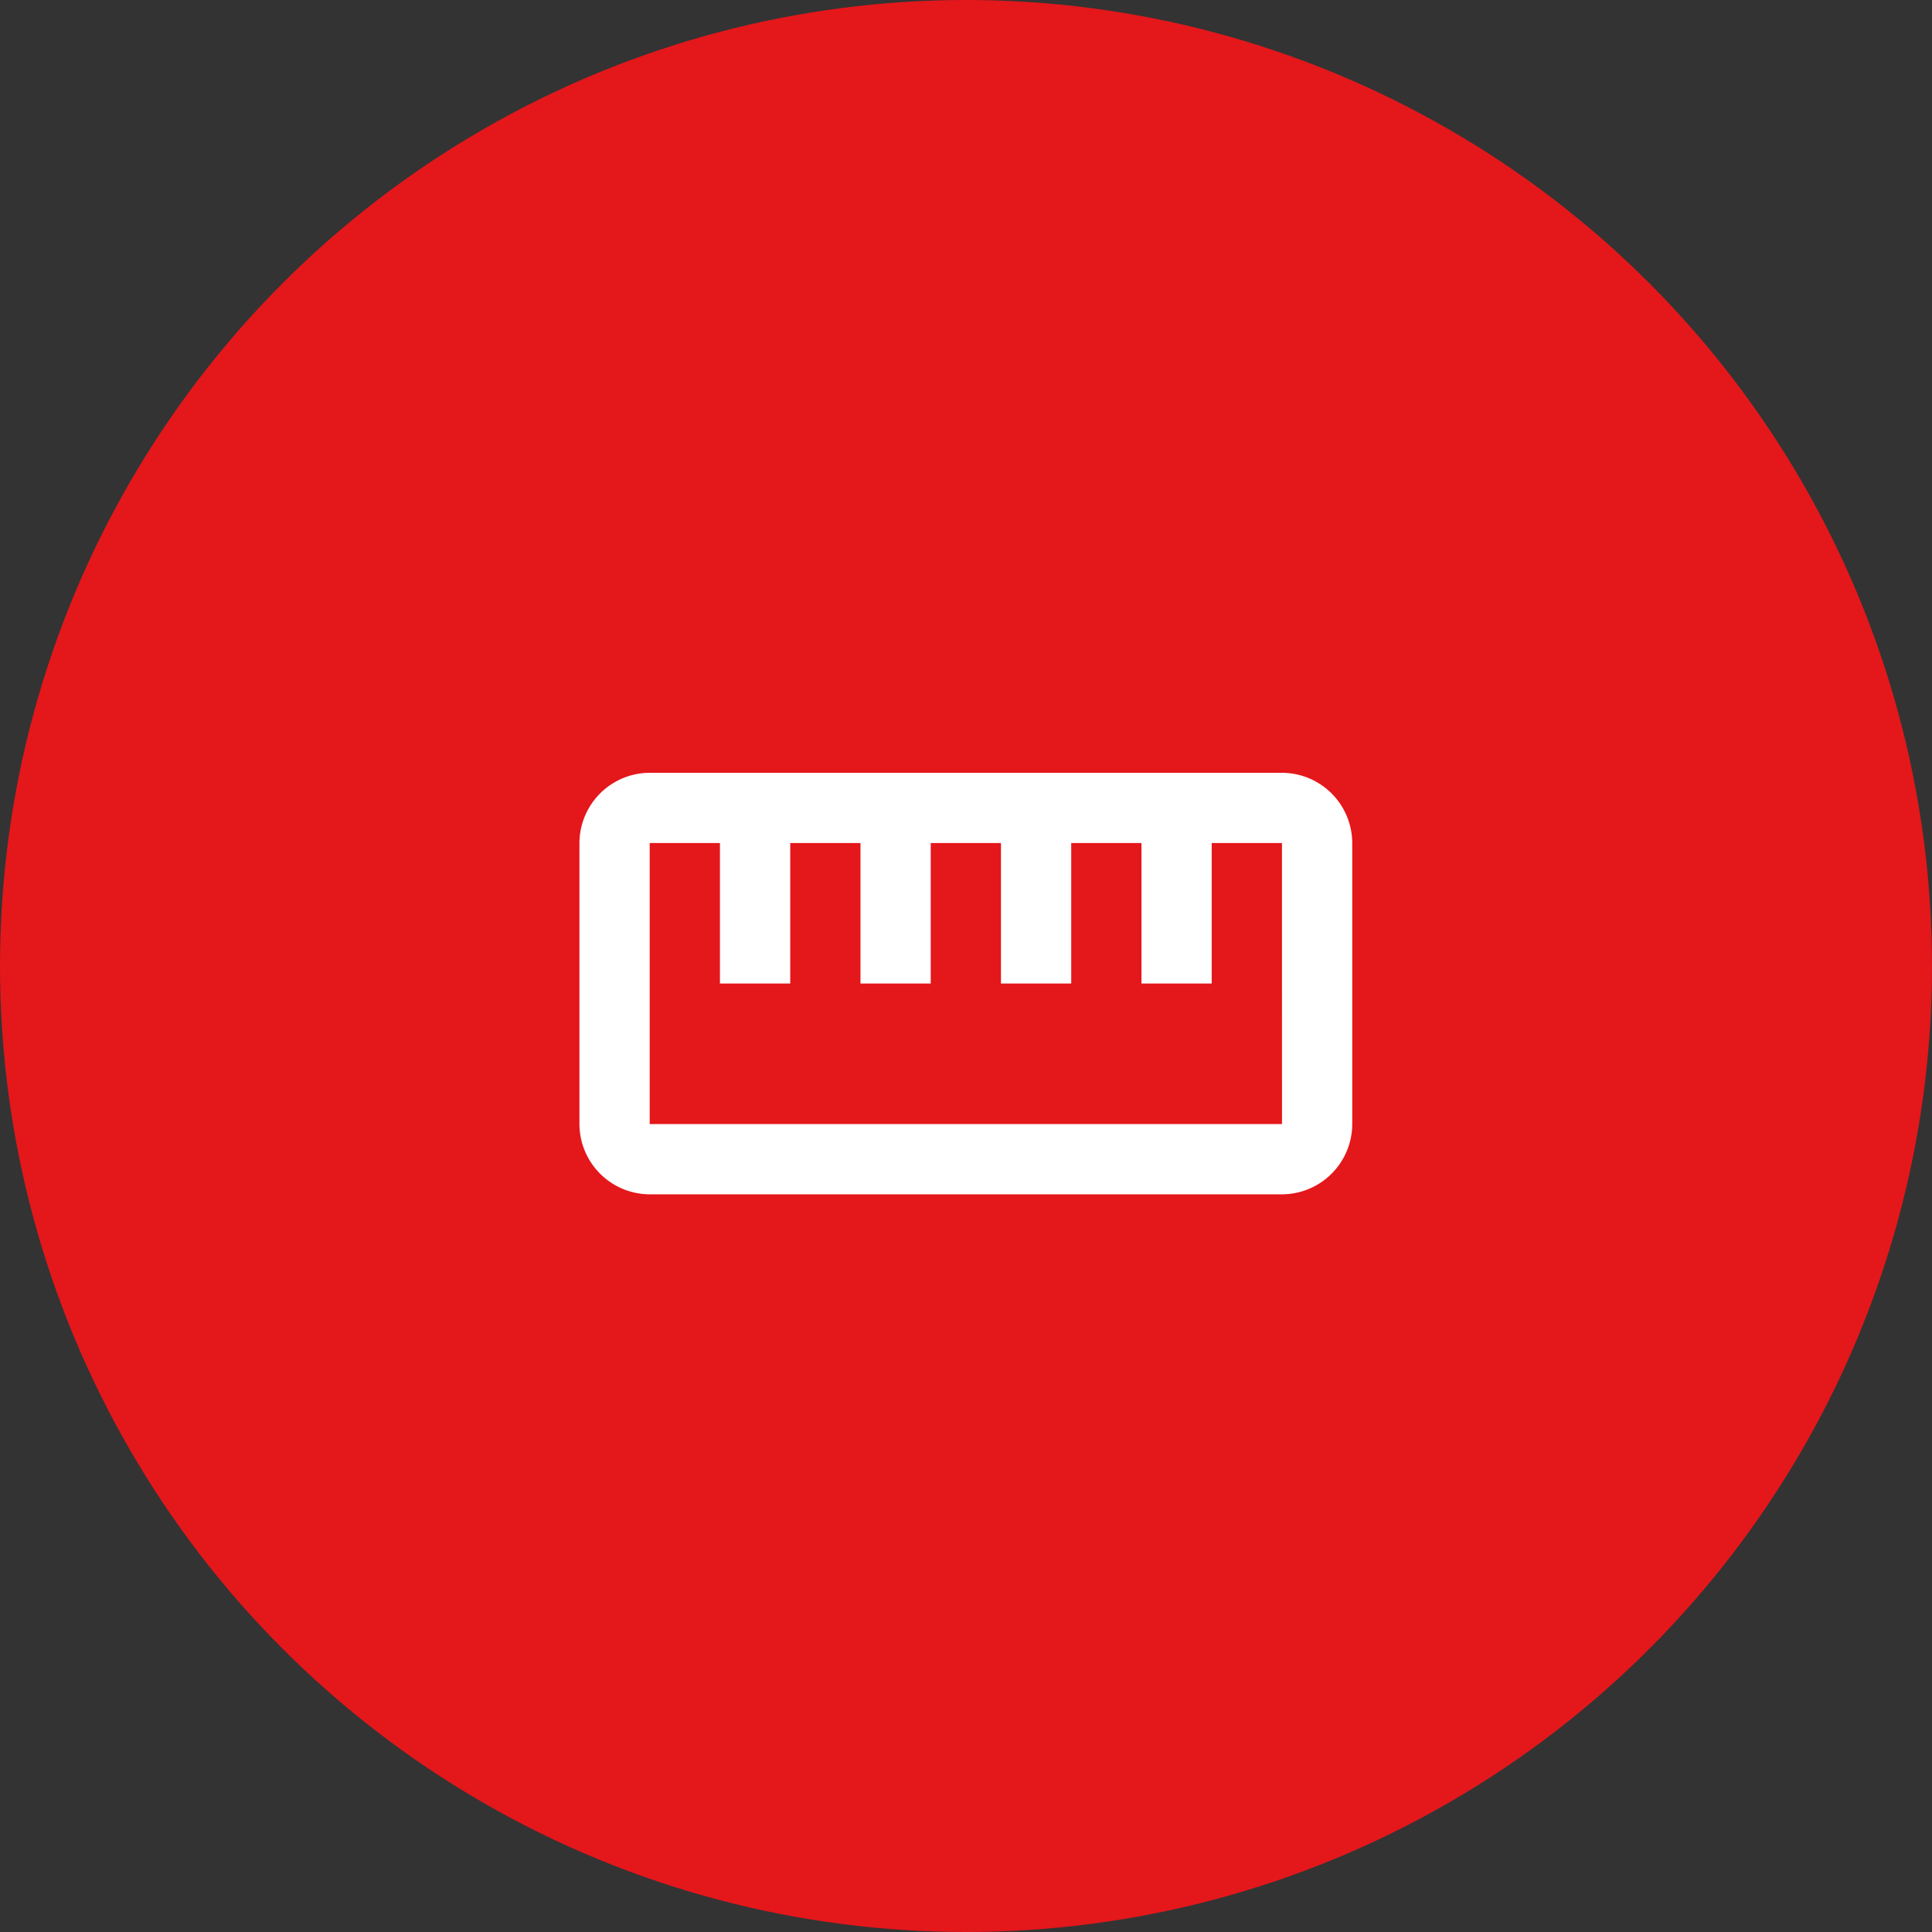
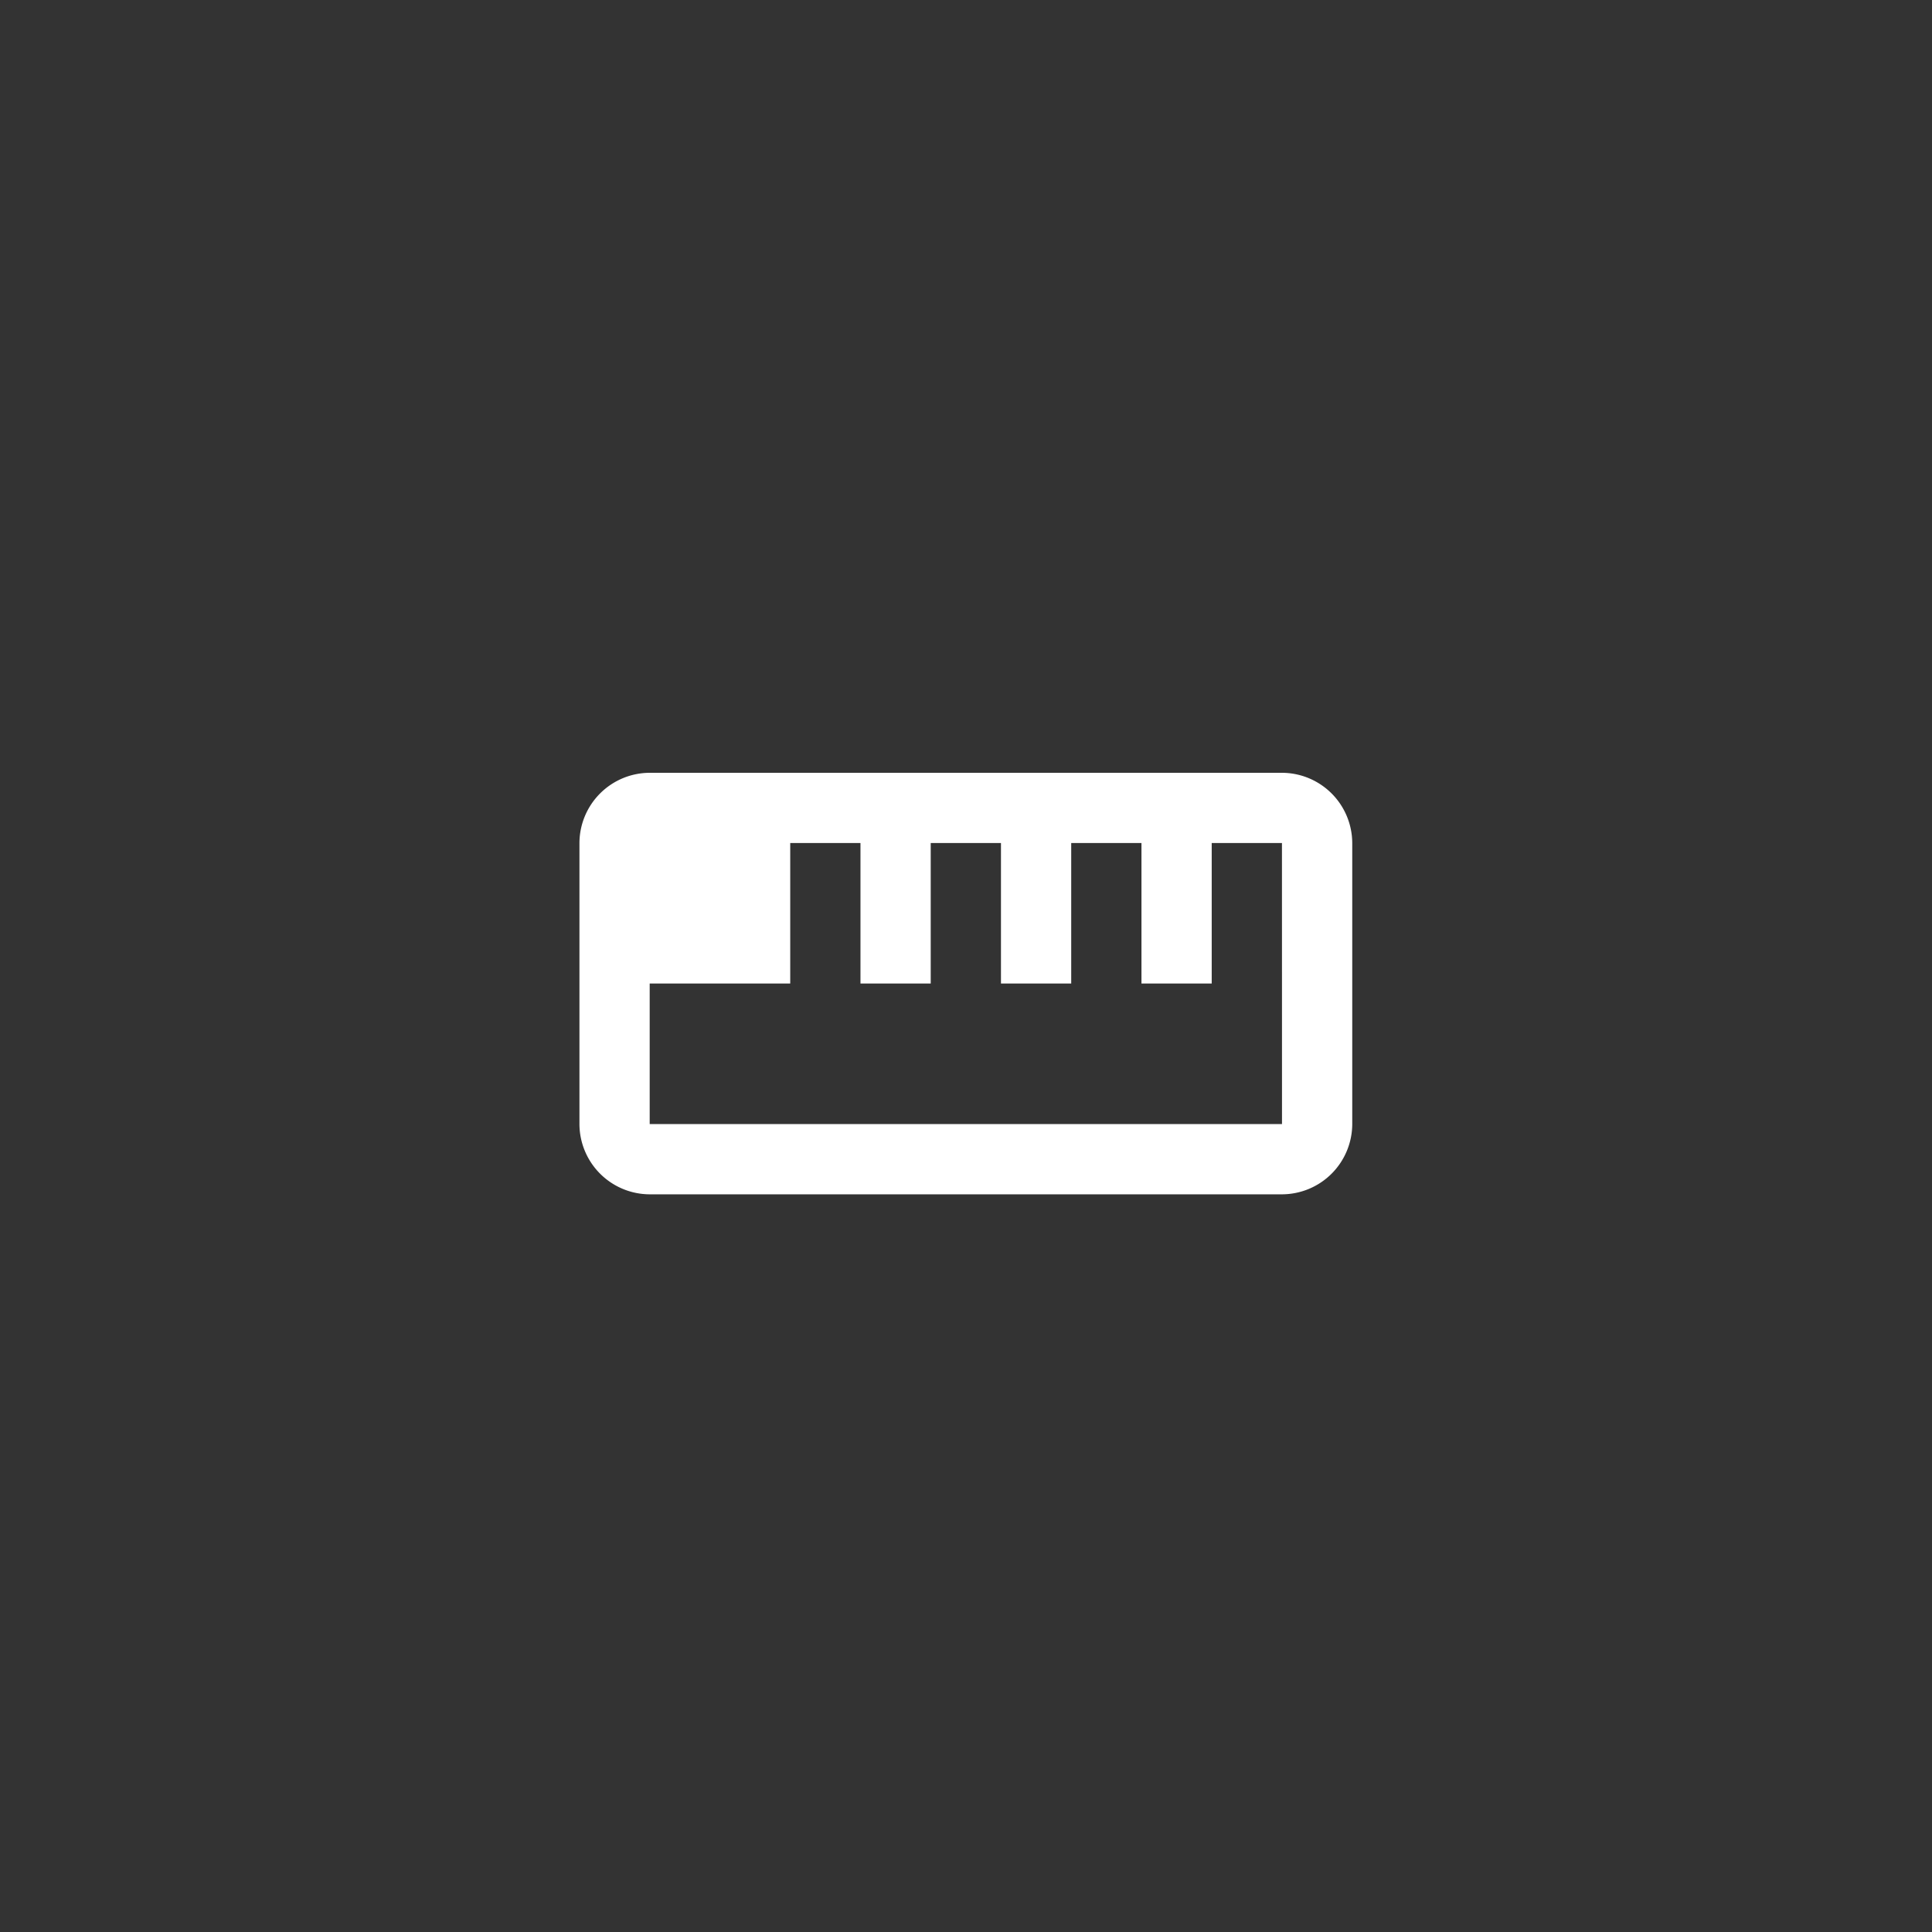
<svg xmlns="http://www.w3.org/2000/svg" width="50" height="50" viewBox="0 0 50 50">
  <rect x="0" y="0" width="50" height="50" fill="#333333" stroke="none" />
  <defs>
    <style>.a{fill:#e4171b;}.b{fill:#fff;}</style>
  </defs>
  <g transform="translate(-0.273)">
-     <circle class="a" cx="25" cy="25" r="25" transform="translate(0.273)" />
-     <path class="b" d="M19.182,6H2.818A1.824,1.824,0,0,0,1,7.818v7.273a1.824,1.824,0,0,0,1.818,1.818H19.182A1.824,1.824,0,0,0,21,15.091V7.818A1.824,1.824,0,0,0,19.182,6Zm0,9.091H2.818V7.818H4.636v3.636H6.455V7.818H8.273v3.636h1.818V7.818h1.818v3.636h1.818V7.818h1.818v3.636h1.818V7.818h1.818Z" transform="translate(14.269 14)" />
+     <path class="b" d="M19.182,6H2.818A1.824,1.824,0,0,0,1,7.818v7.273a1.824,1.824,0,0,0,1.818,1.818H19.182A1.824,1.824,0,0,0,21,15.091V7.818A1.824,1.824,0,0,0,19.182,6Zm0,9.091H2.818V7.818v3.636H6.455V7.818H8.273v3.636h1.818V7.818h1.818v3.636h1.818V7.818h1.818v3.636h1.818V7.818h1.818Z" transform="translate(14.269 14)" />
  </g>
</svg>